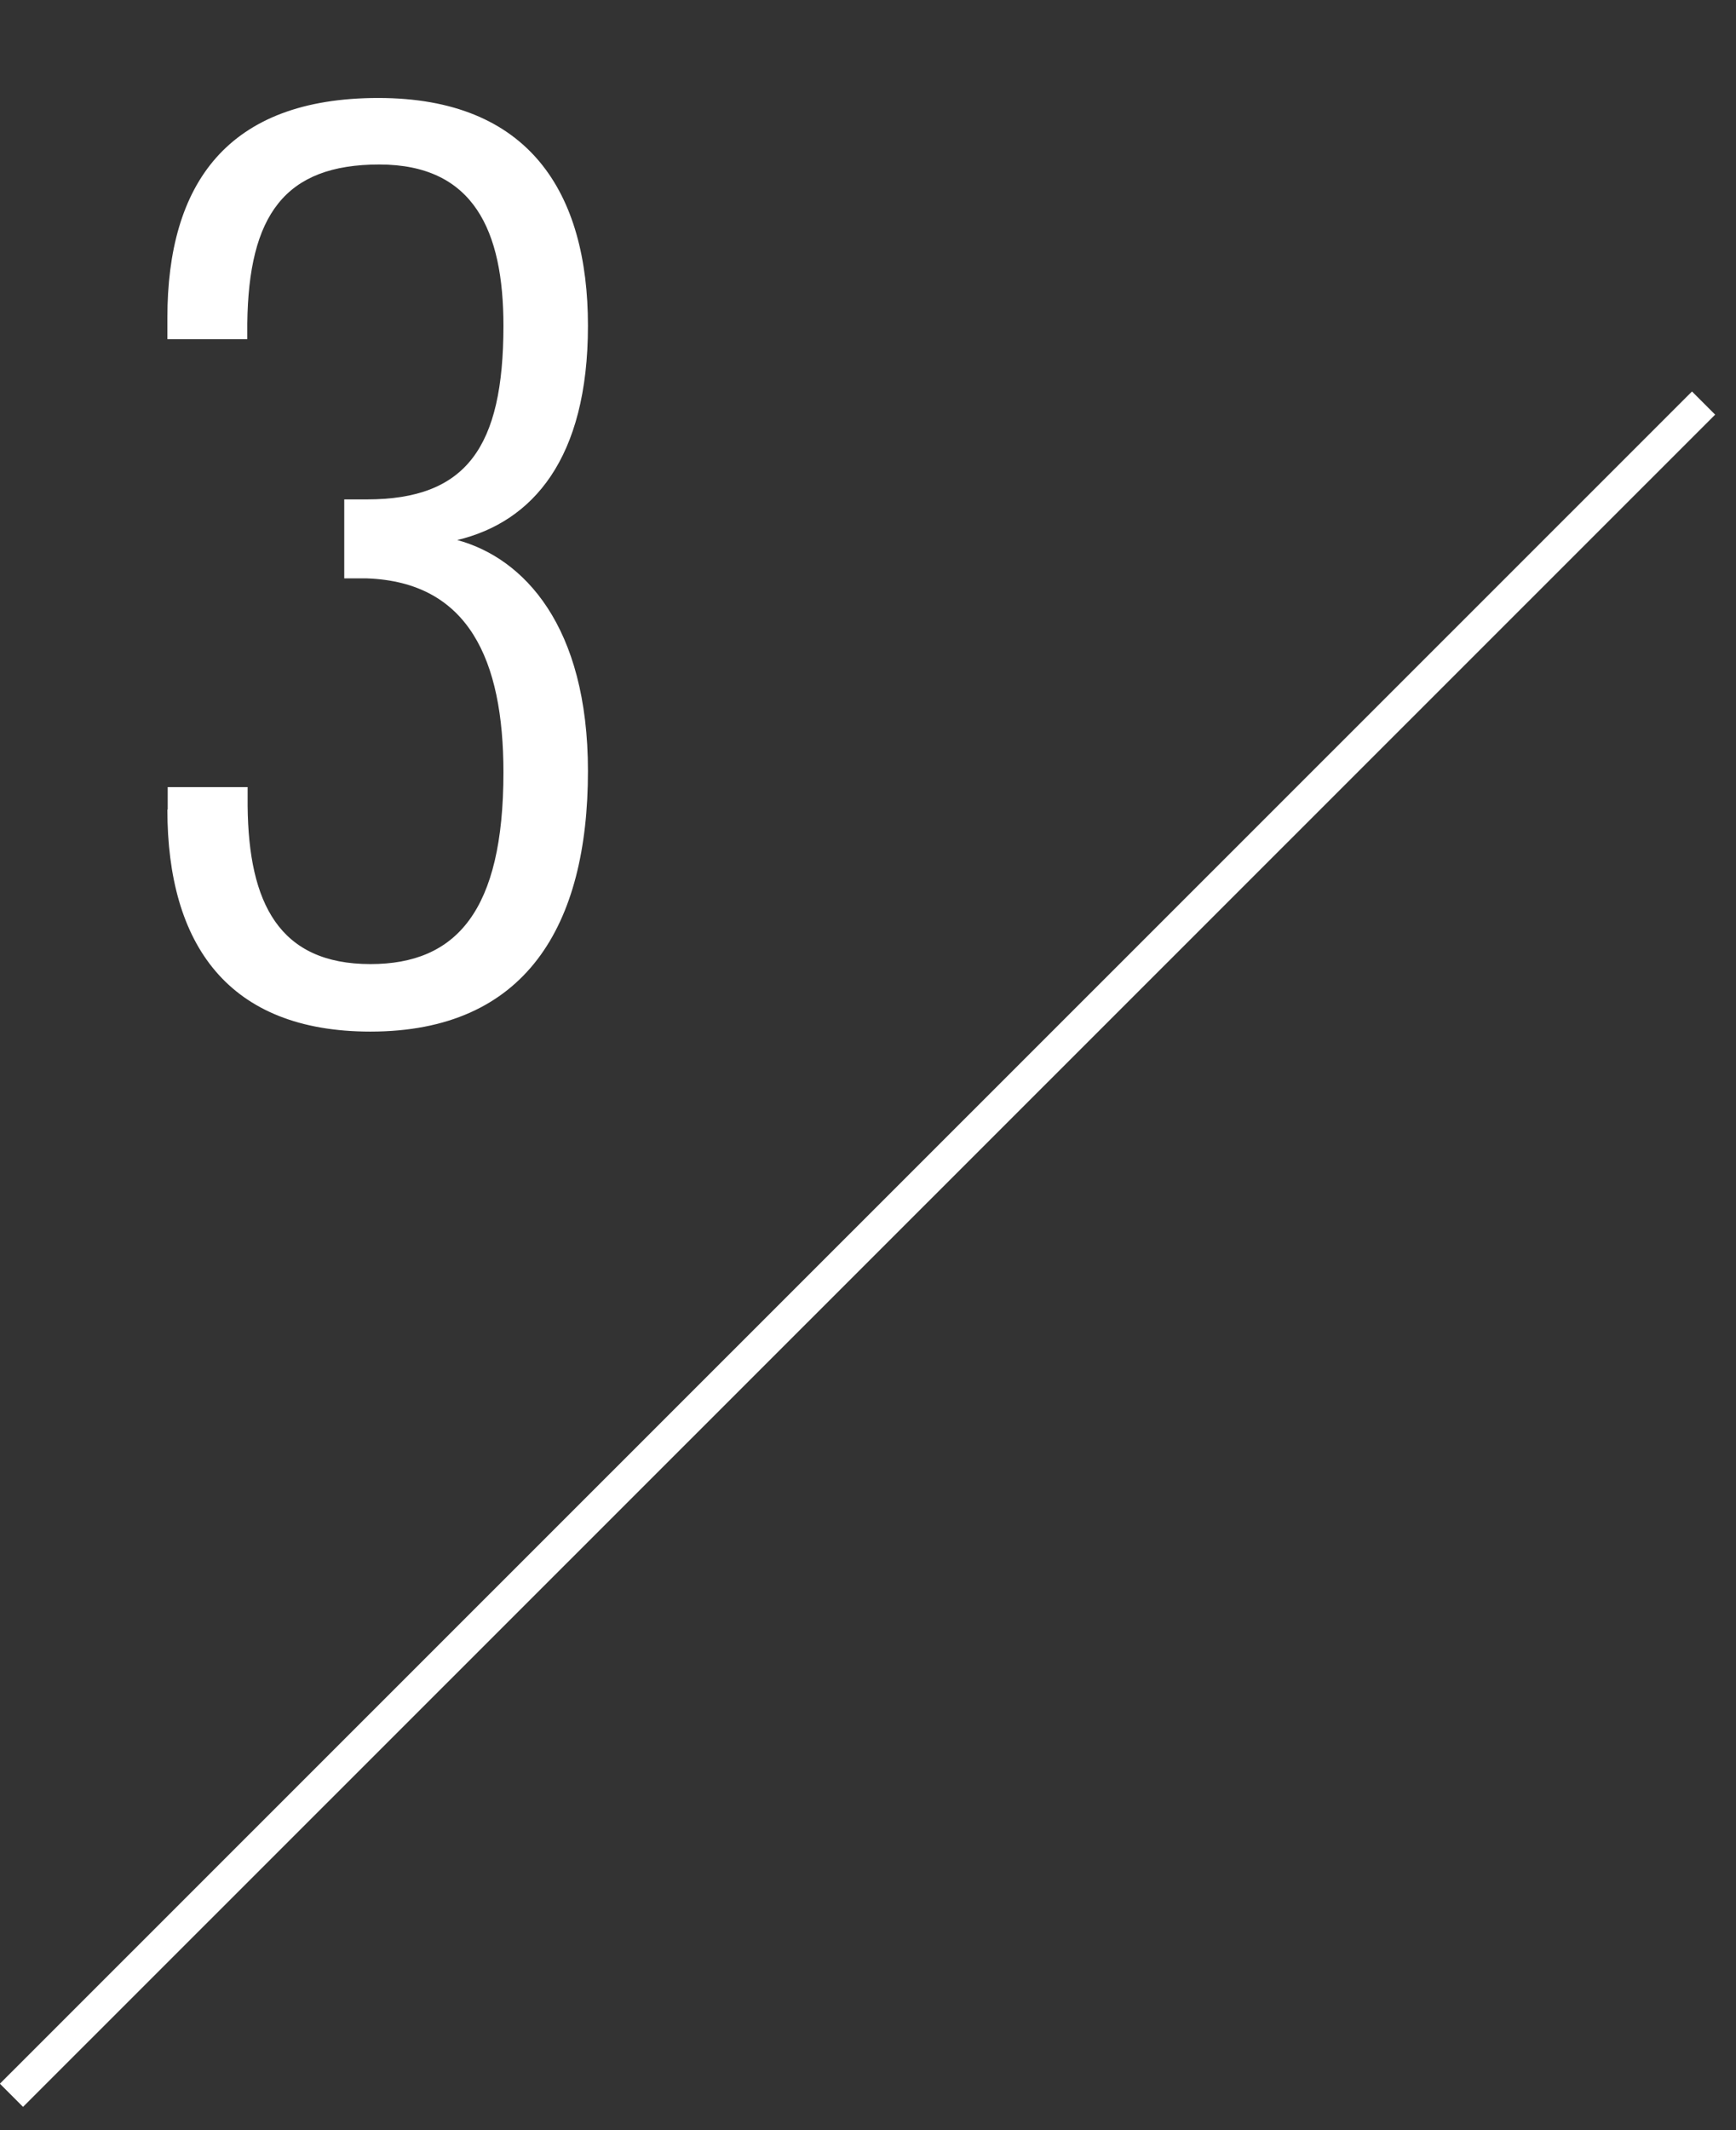
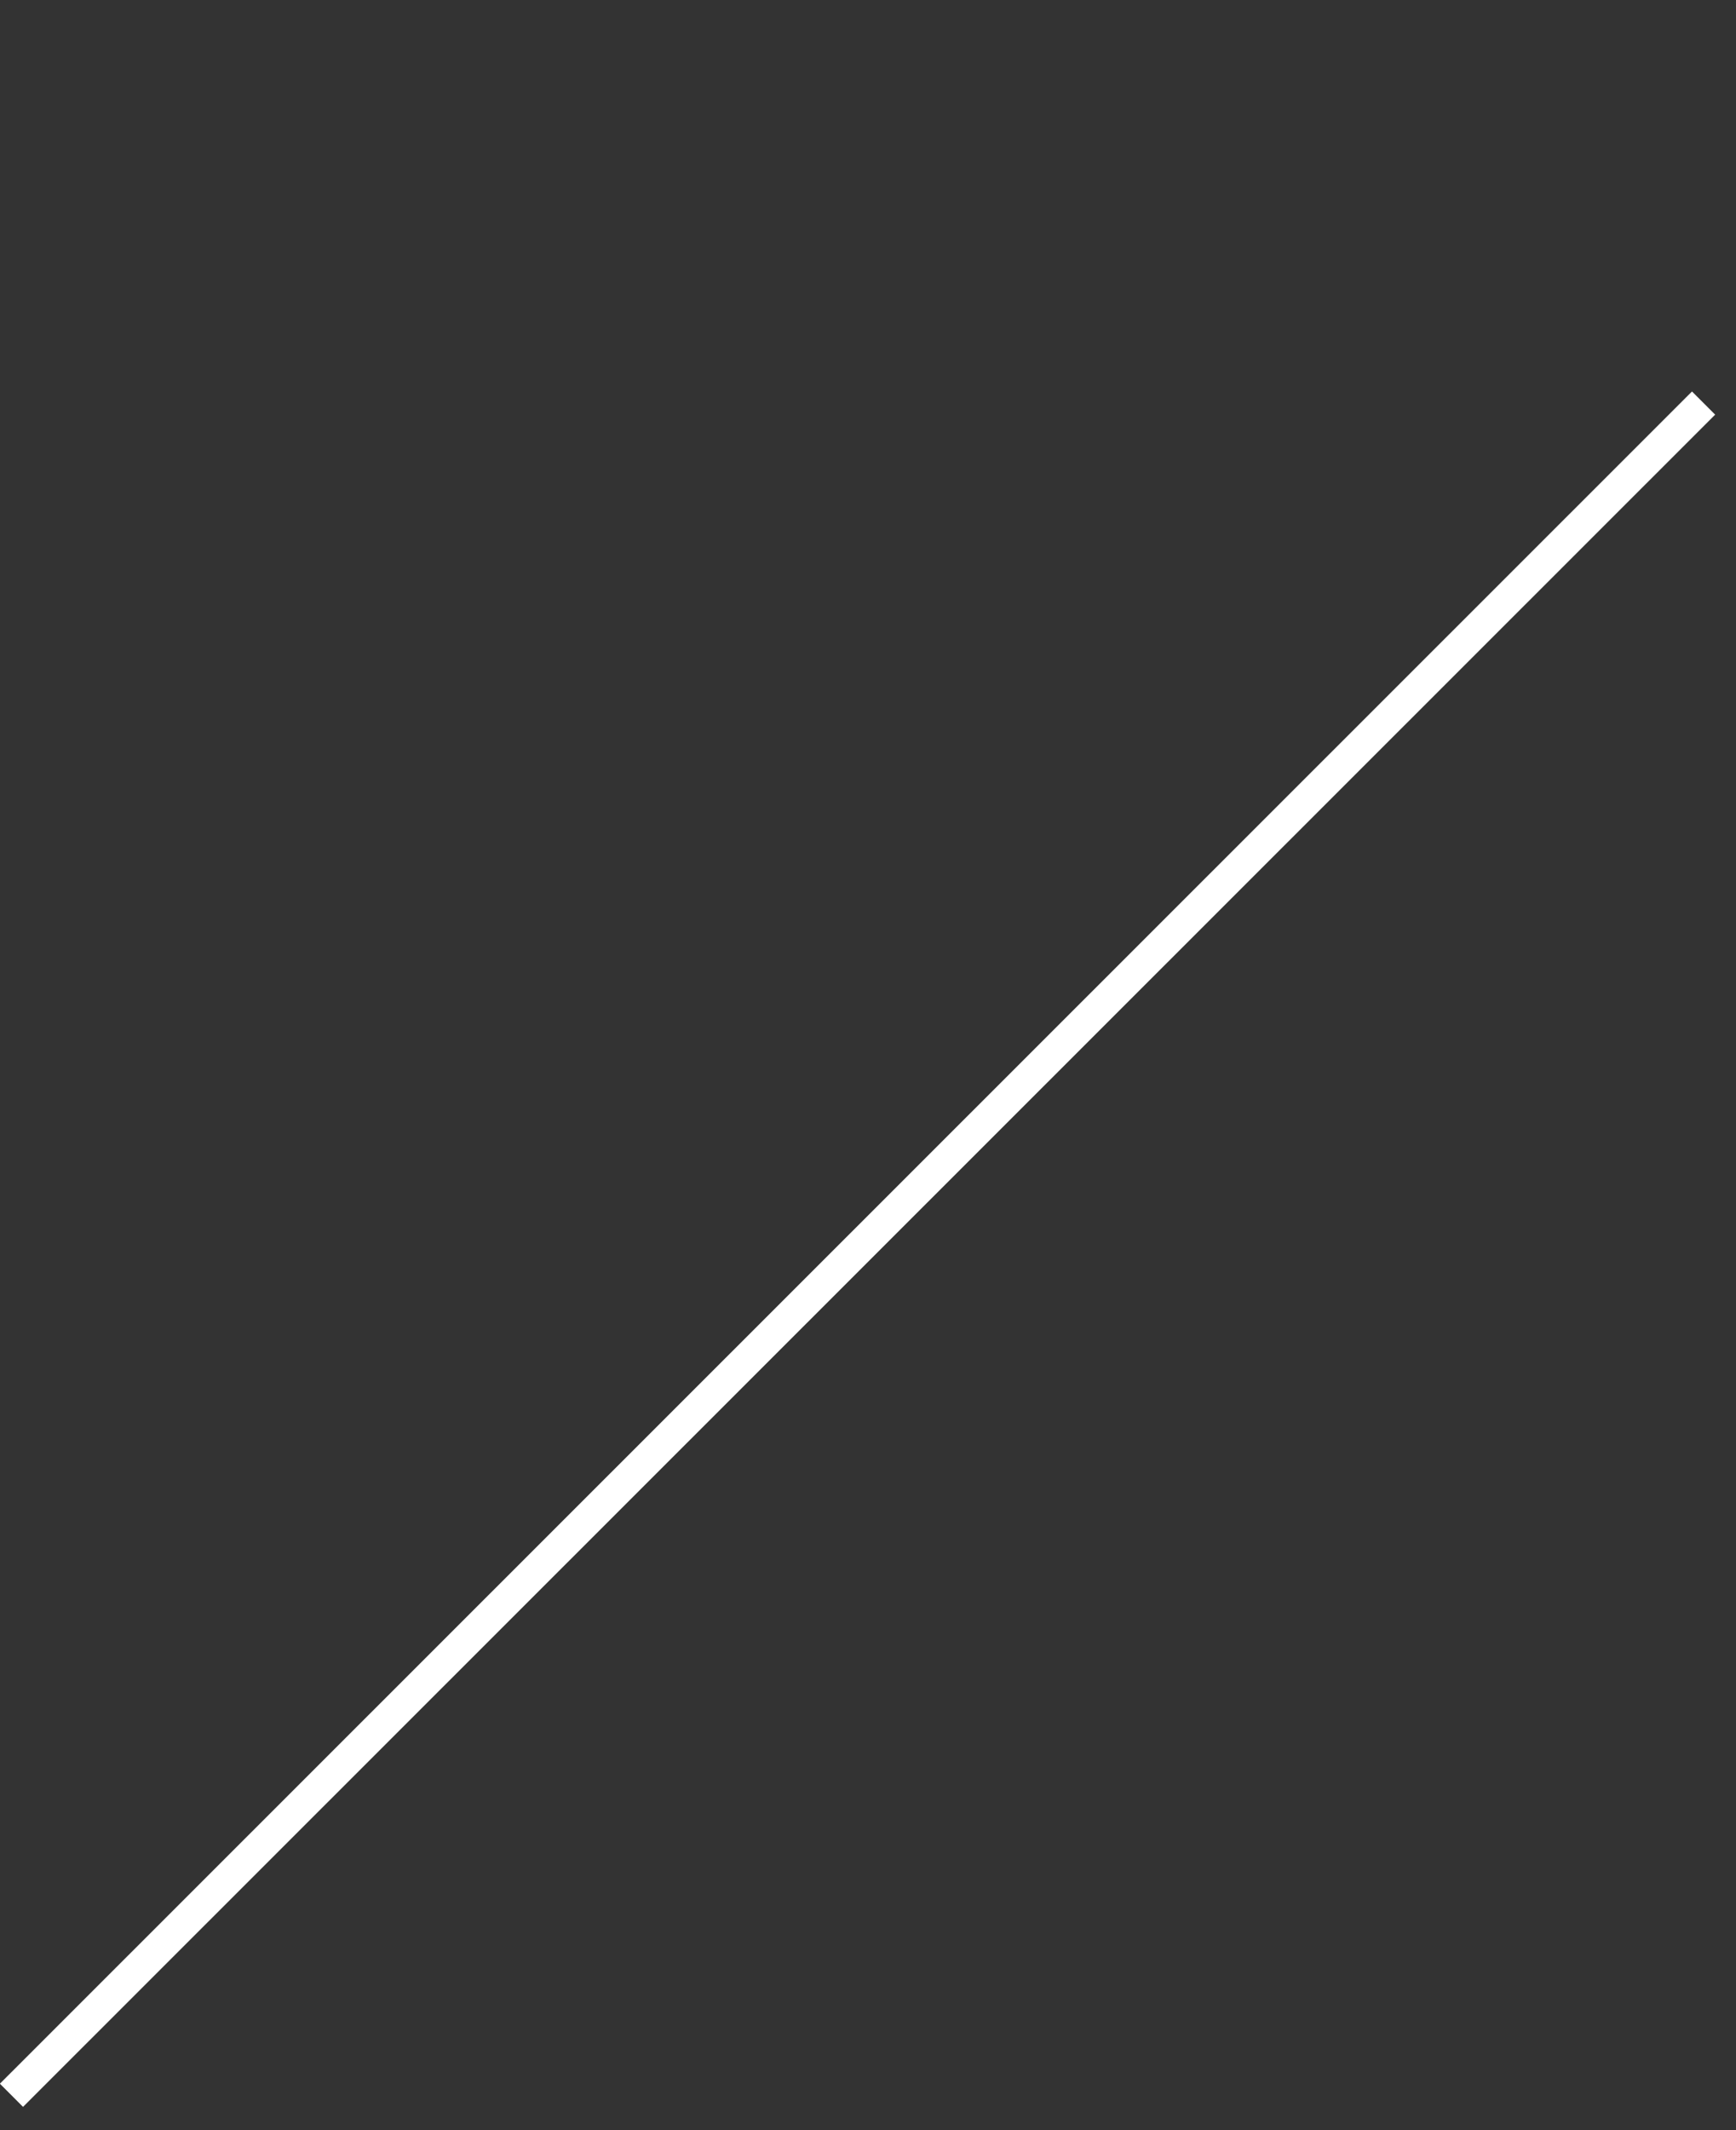
<svg xmlns="http://www.w3.org/2000/svg" id="_レイヤー_1" data-name="レイヤー_1" viewBox="0 0 53 65">
  <rect x="0" y="0" width="53" height="65" fill="#333333" stroke="none" />
  <defs>
    <style>
      .cls-1 {
        fill: #fff;
      }

      .cls-2 {
        fill: none;
        stroke: #fff;
        stroke-miterlimit: 10;
      }
    </style>
  </defs>
  <line class="cls-2" x1="52.01" y1="12.3" x2=".35" y2="63.94" />
-   <path class="cls-1" d="M5.12,24.71v-.69h2.44v.58c.03,2.96.96,4.82,3.75,4.82,2.62,0,4.06-1.62,4.06-5.85,0-3.44-1.07-5.81-4.17-5.92h-.69v-2.41h.69c3.03,0,4.17-1.58,4.17-5.3,0-2.89-.9-4.92-3.79-4.92s-3.99,1.55-4.03,4.85v.48h-2.44v-.65c0-4.09,1.83-6.71,6.44-6.71s6.4,2.89,6.4,6.95-1.69,5.99-3.99,6.54c2.03.55,3.99,2.62,3.99,7.05,0,4.71-1.89,7.95-6.64,7.95-4.34,0-6.2-2.65-6.2-6.78Z" />
</svg>